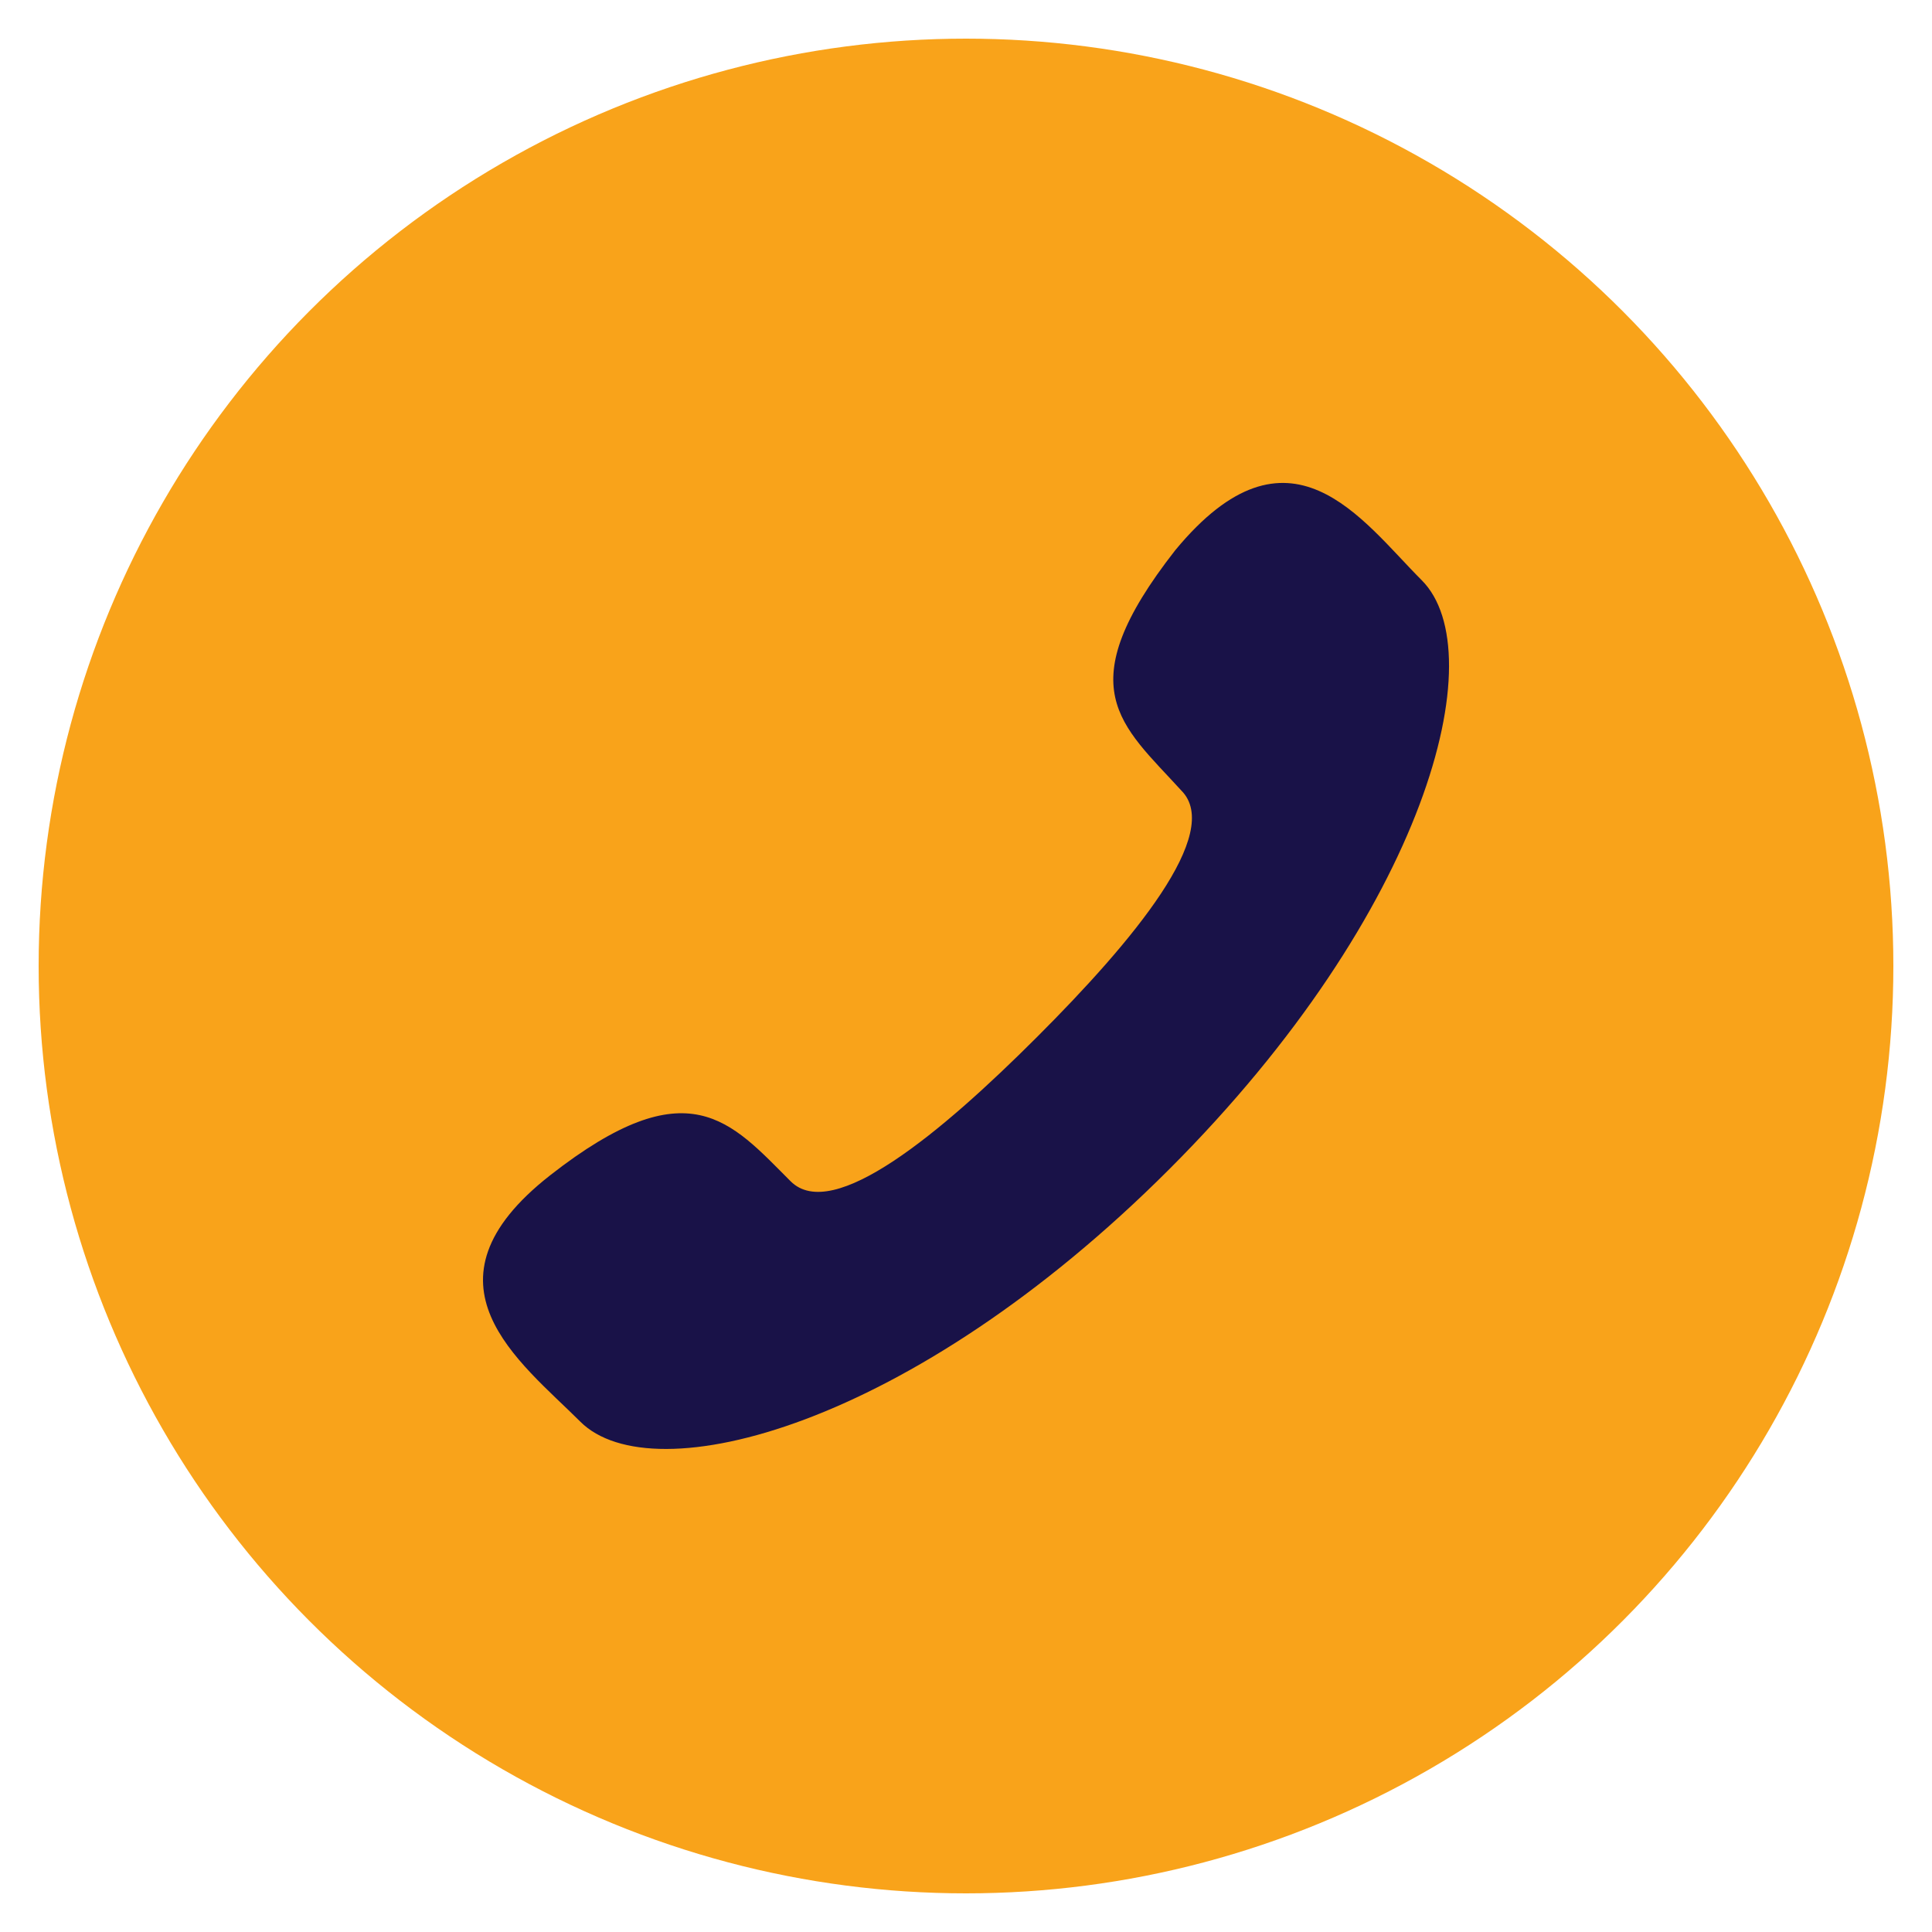
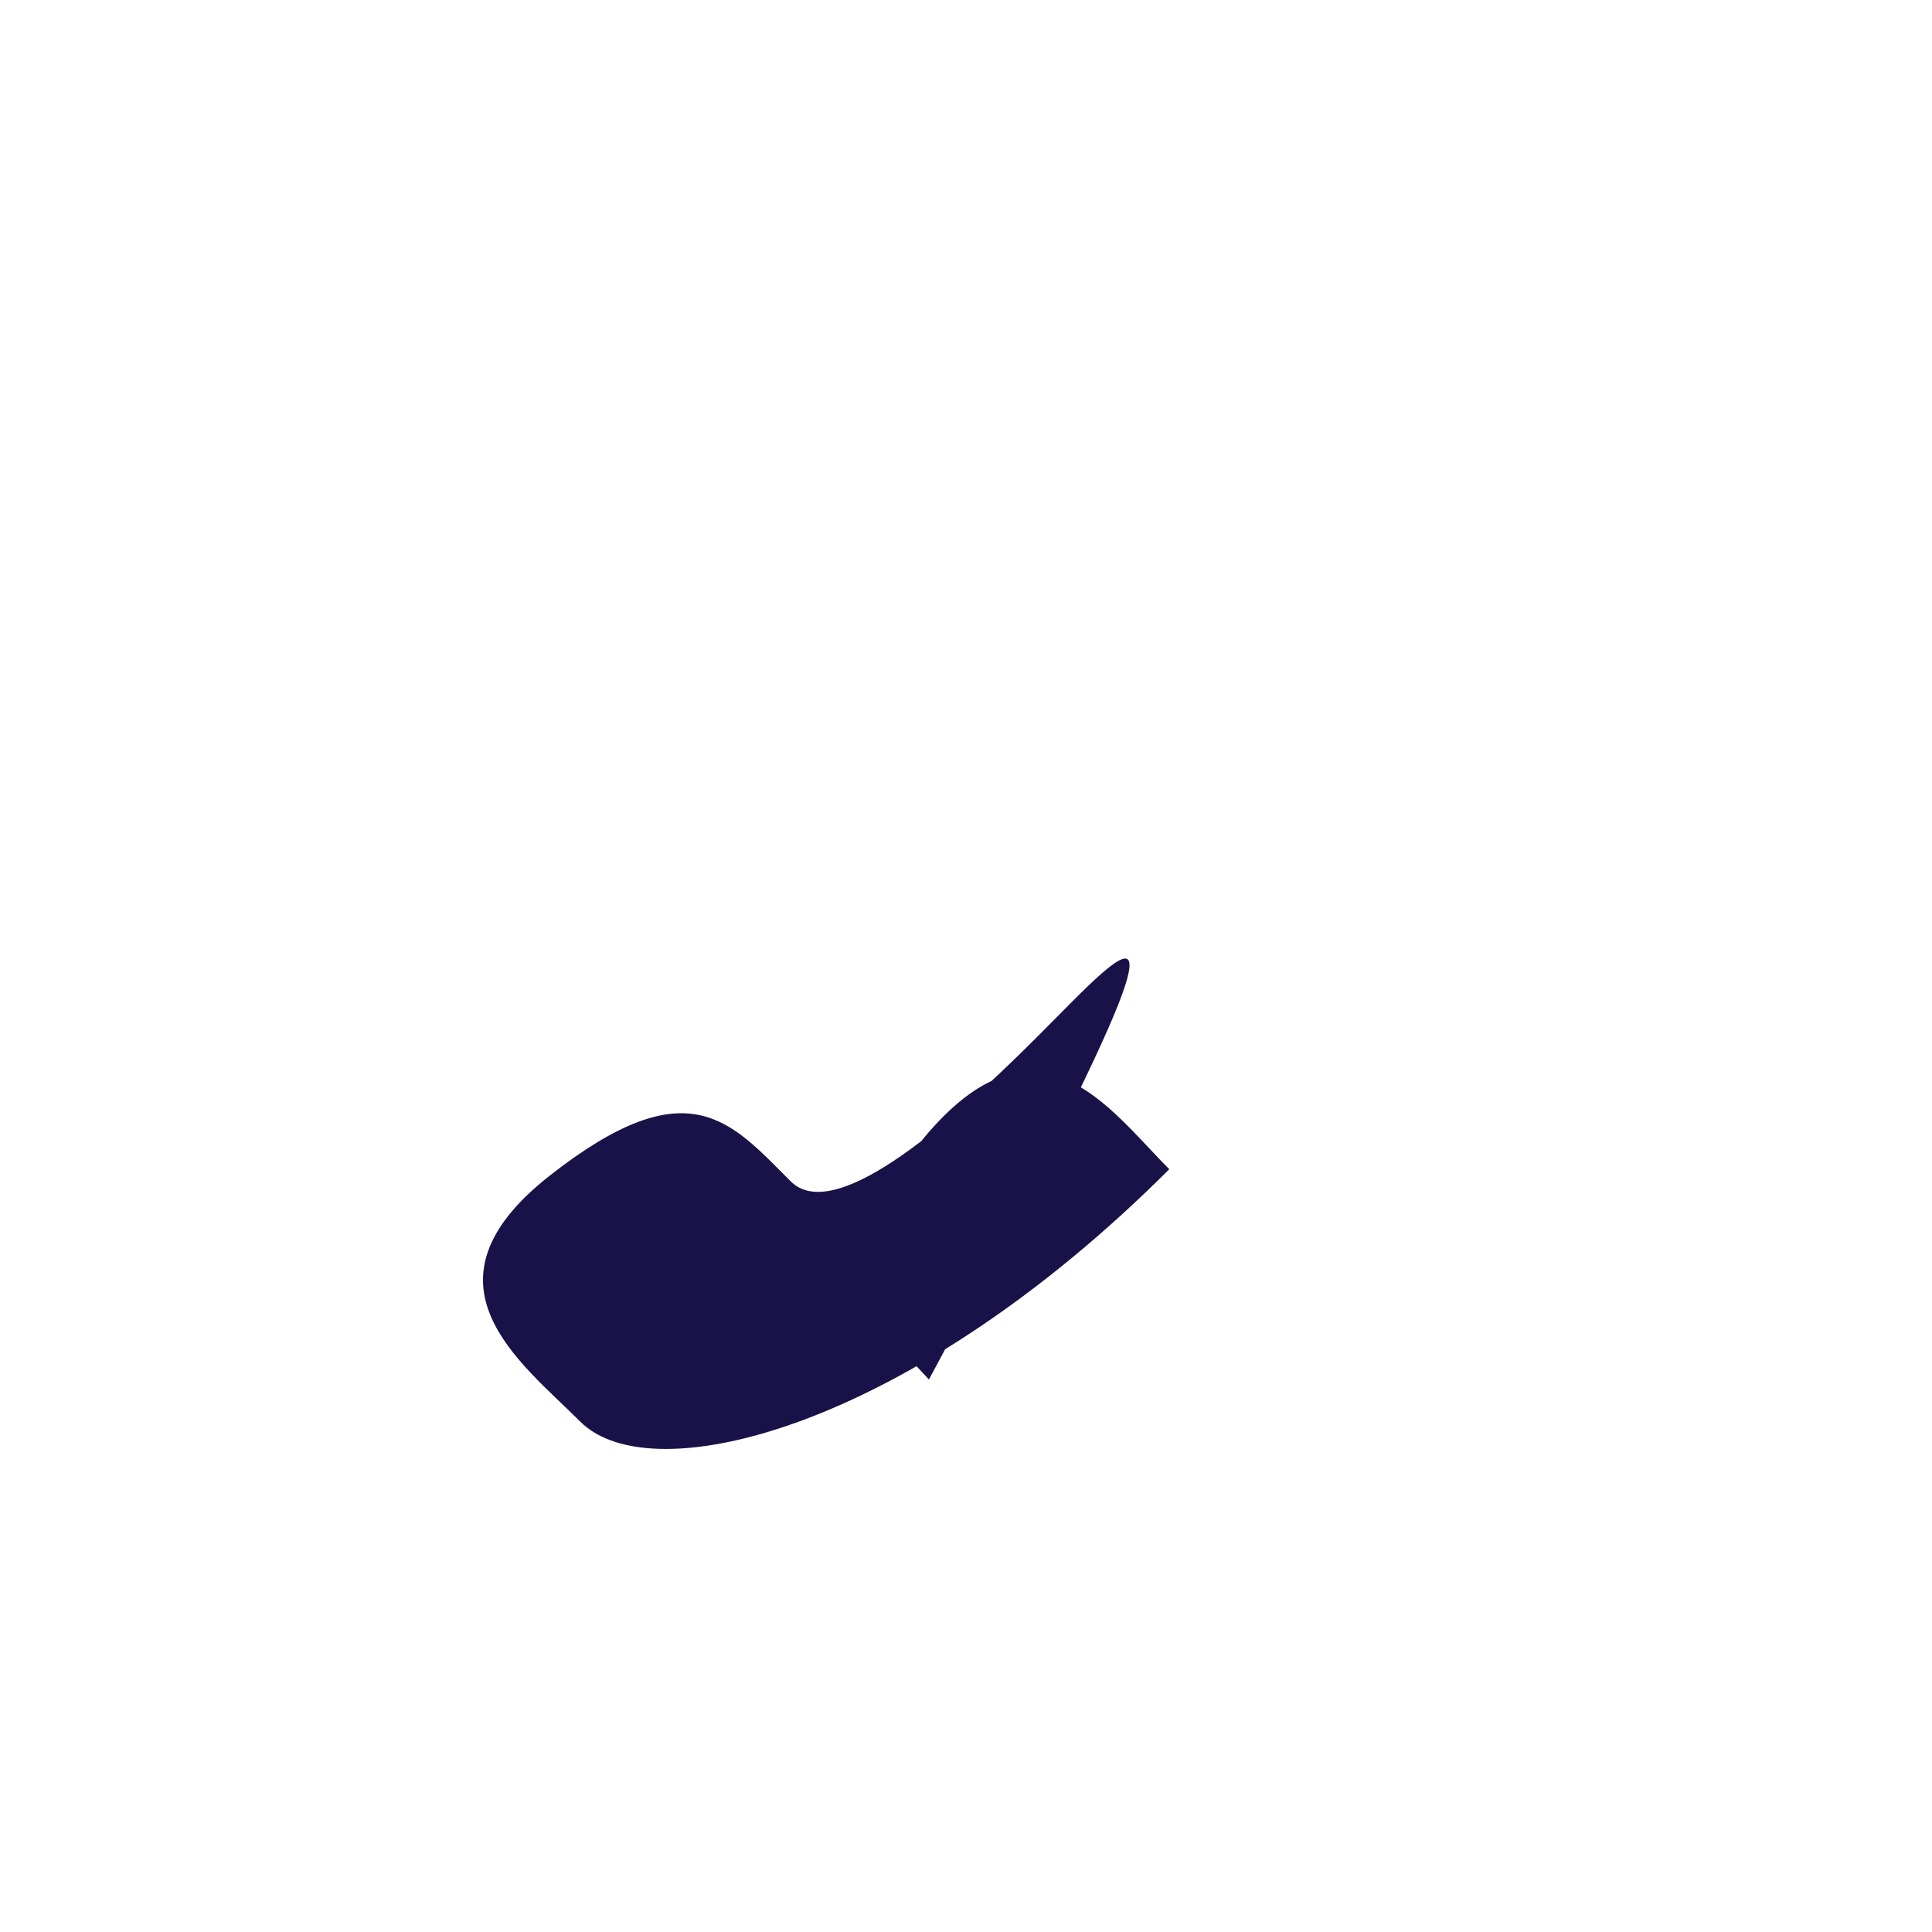
<svg xmlns="http://www.w3.org/2000/svg" version="1.1" id="Layer_1" x="0px" y="0px" viewBox="0 0 50 50" style="enable-background:new 0 0 50 50;" xml:space="preserve">
  <style type="text/css">
	.st0{fill:#F9A31A;}
	.st1{fill:#191248;}
</style>
-   <circle class="st0" cx="25" cy="25" r="24" />
-   <path class="st1" d="M26.838,26.838c-2.489,2.489-5.288,4.822-6.377,3.733  c-1.555-1.555-2.644-2.955-6.221-0.156s-0.778,4.822,0.778,6.377  c1.866,1.866,8.555,0.156,15.243-6.533s8.399-13.376,6.533-15.243  c-1.555-1.555-3.422-4.355-6.377-0.778c-2.8,3.577-1.4,4.511,0.156,6.221  C31.66,21.55,29.327,24.35,26.838,26.838z" />
+   <path class="st1" d="M26.838,26.838c-2.489,2.489-5.288,4.822-6.377,3.733  c-1.555-1.555-2.644-2.955-6.221-0.156s-0.778,4.822,0.778,6.377  c1.866,1.866,8.555,0.156,15.243-6.533c-1.555-1.555-3.422-4.355-6.377-0.778c-2.8,3.577-1.4,4.511,0.156,6.221  C31.66,21.55,29.327,24.35,26.838,26.838z" />
</svg>